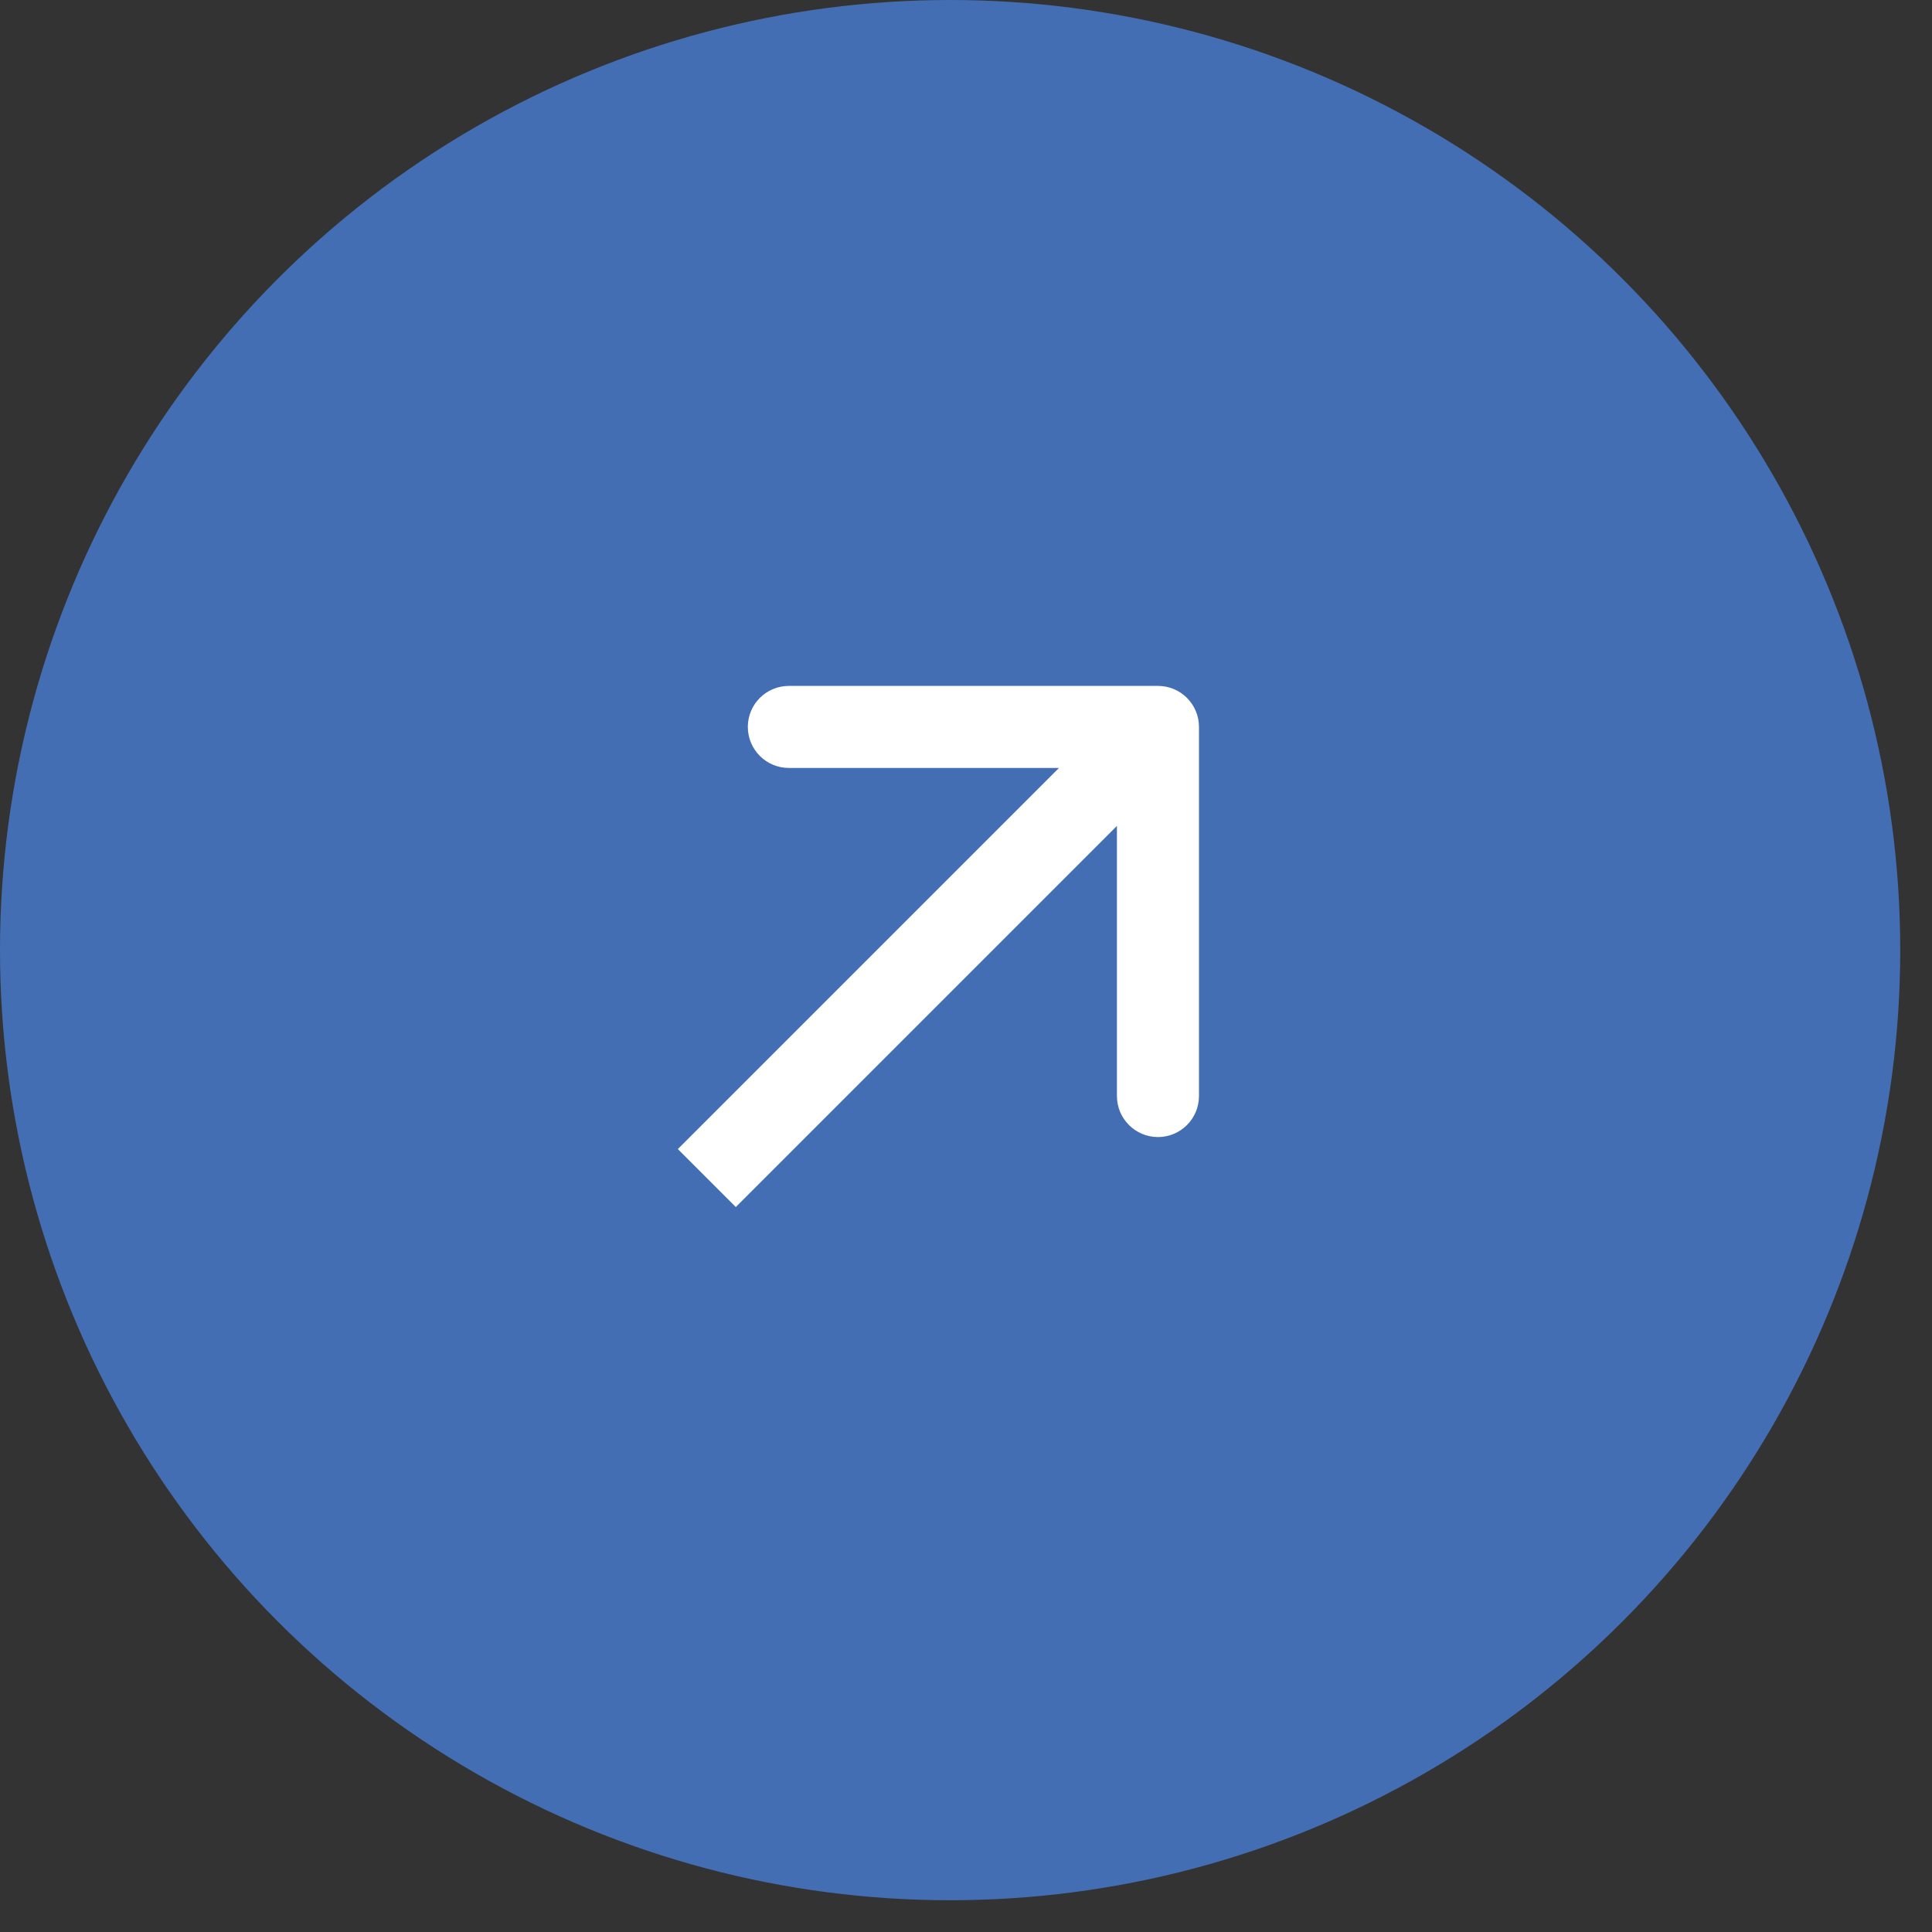
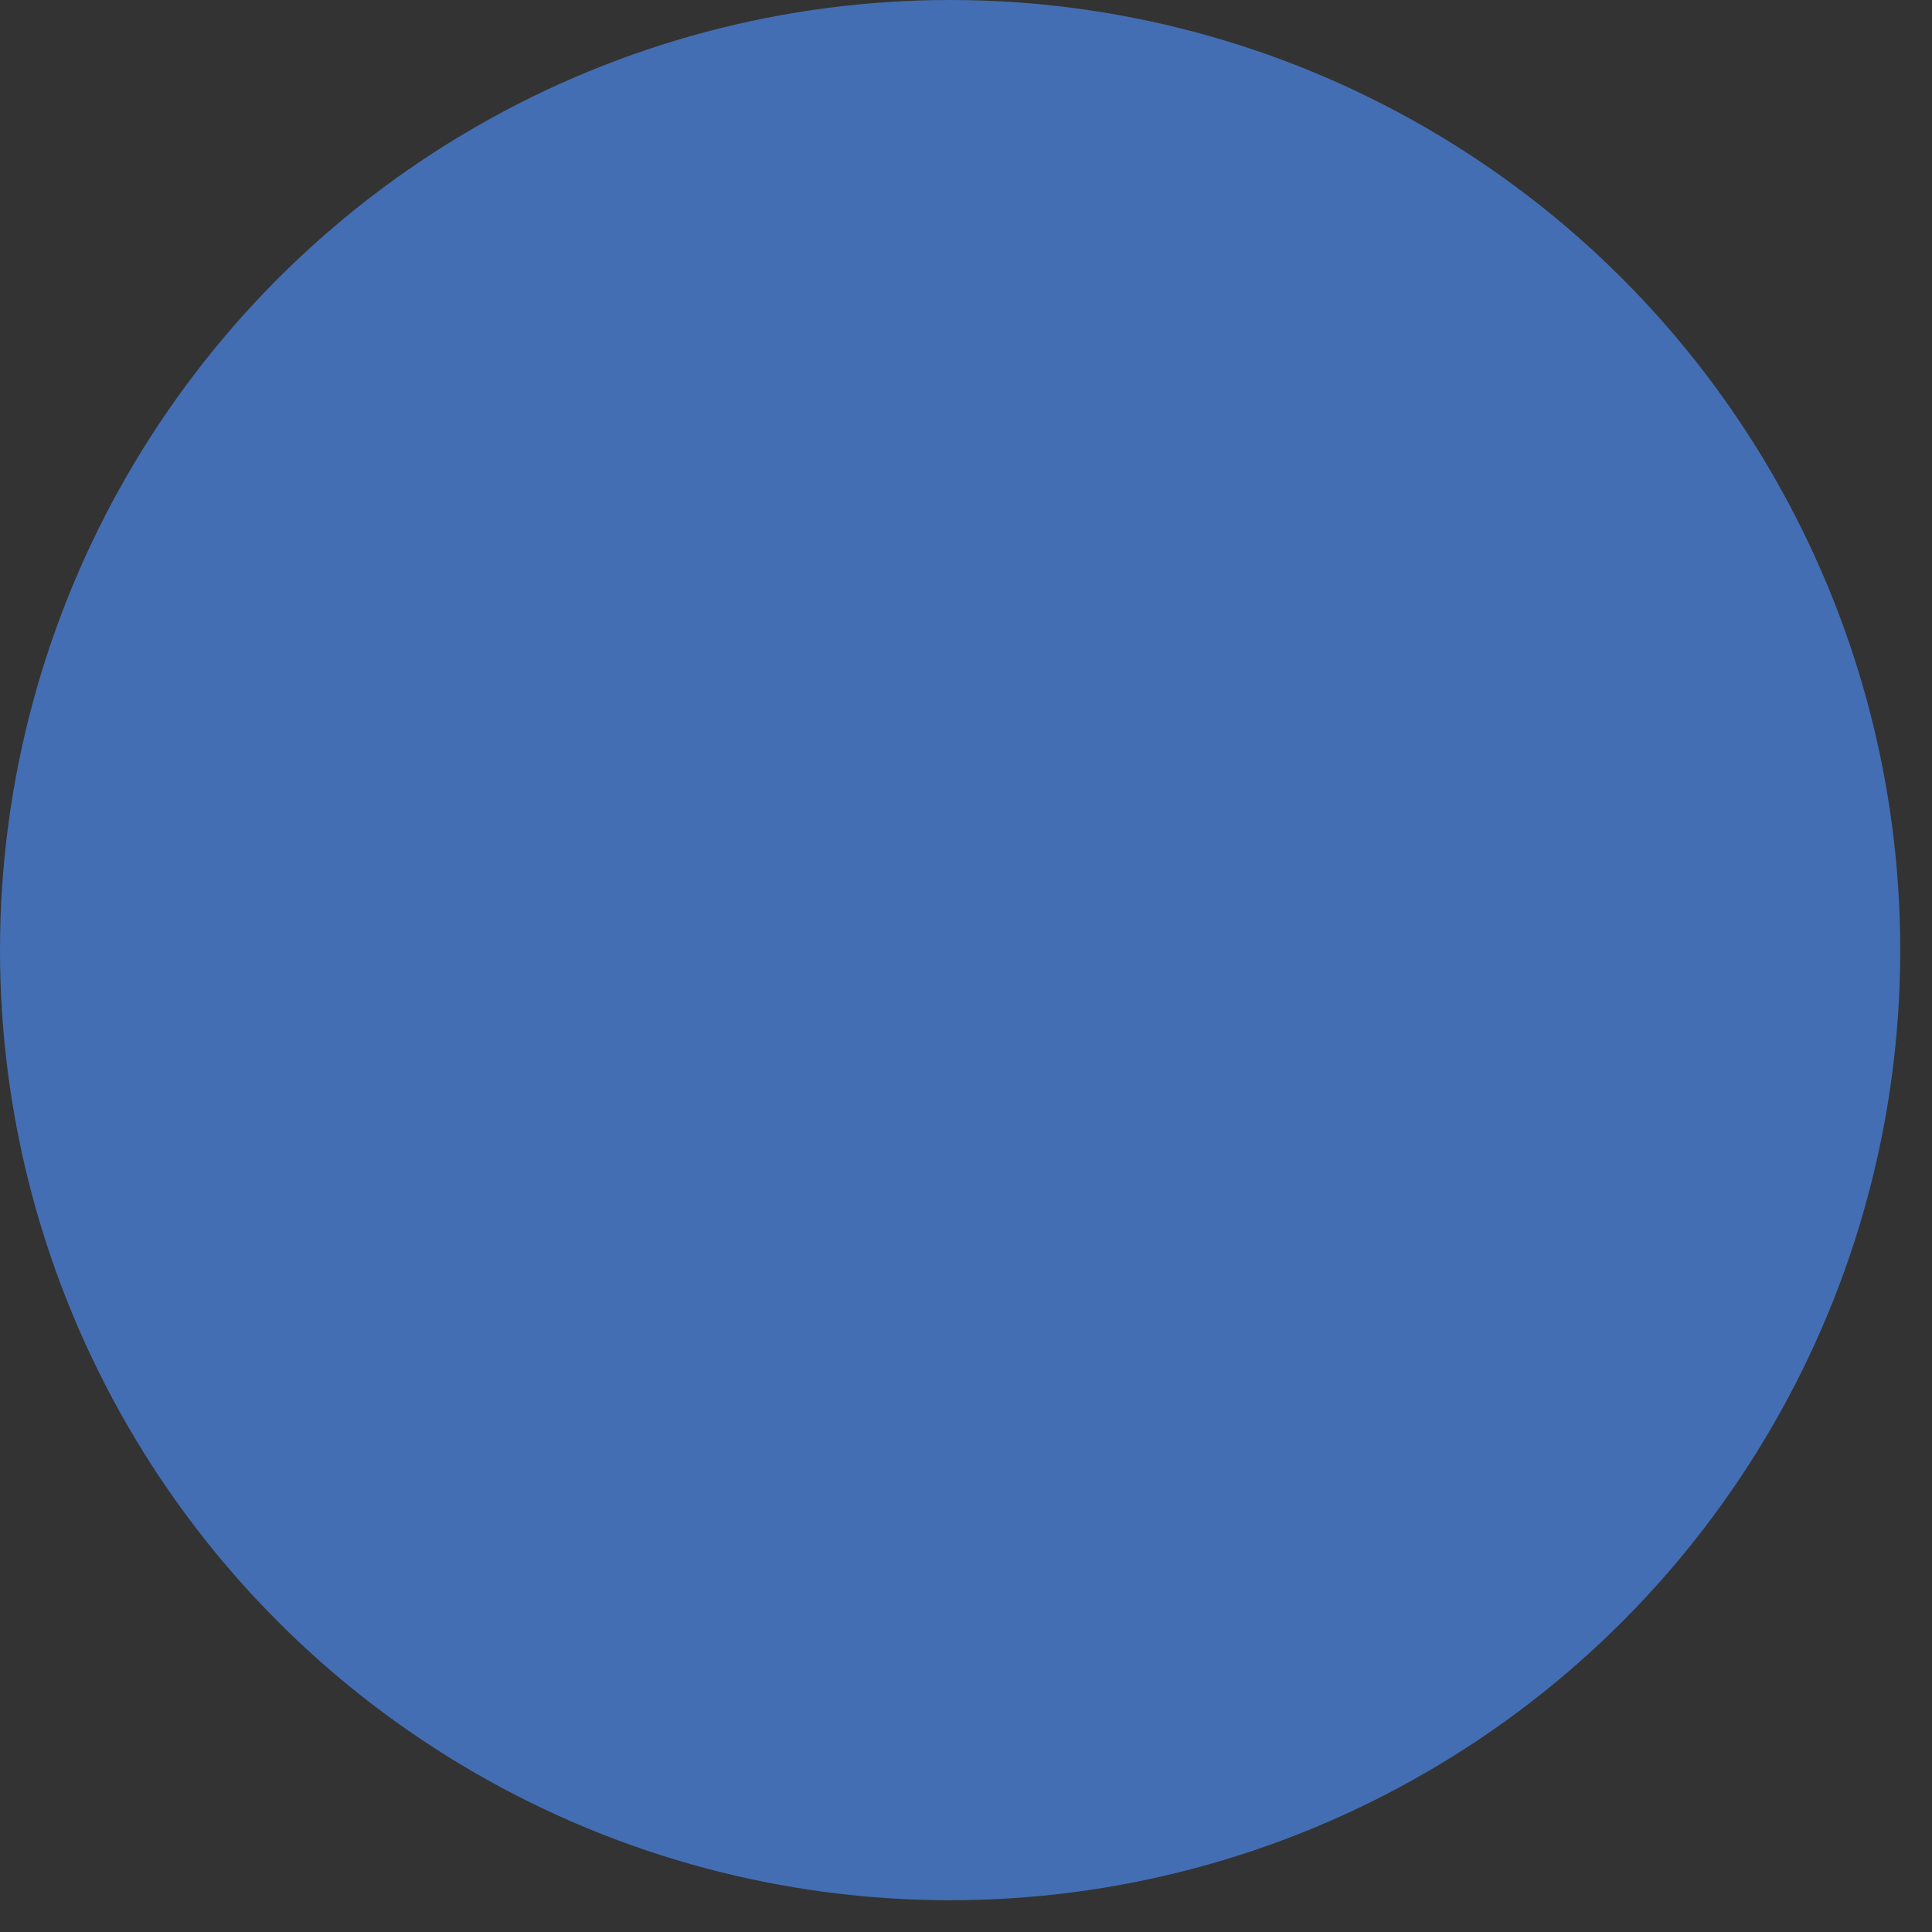
<svg xmlns="http://www.w3.org/2000/svg" width="41" height="41" viewBox="0 0 41 41" fill="none">
  <rect x="0" y="0" width="41" height="41" fill="#333333" stroke="none" />
  <circle cx="20.163" cy="20.163" r="20.163" fill="#446EB3" />
-   <path d="M25.444 15.426C25.444 14.945 25.055 14.556 24.574 14.556L16.741 14.556C16.26 14.556 15.87 14.945 15.87 15.426C15.87 15.907 16.26 16.297 16.741 16.297L23.703 16.297L23.703 23.259C23.703 23.74 24.093 24.13 24.574 24.13C25.055 24.13 25.444 23.74 25.444 23.259L25.444 15.426ZM15.615 25.615L25.189 16.041L23.959 14.811L14.385 24.385L15.615 25.615Z" fill="white" />
</svg>